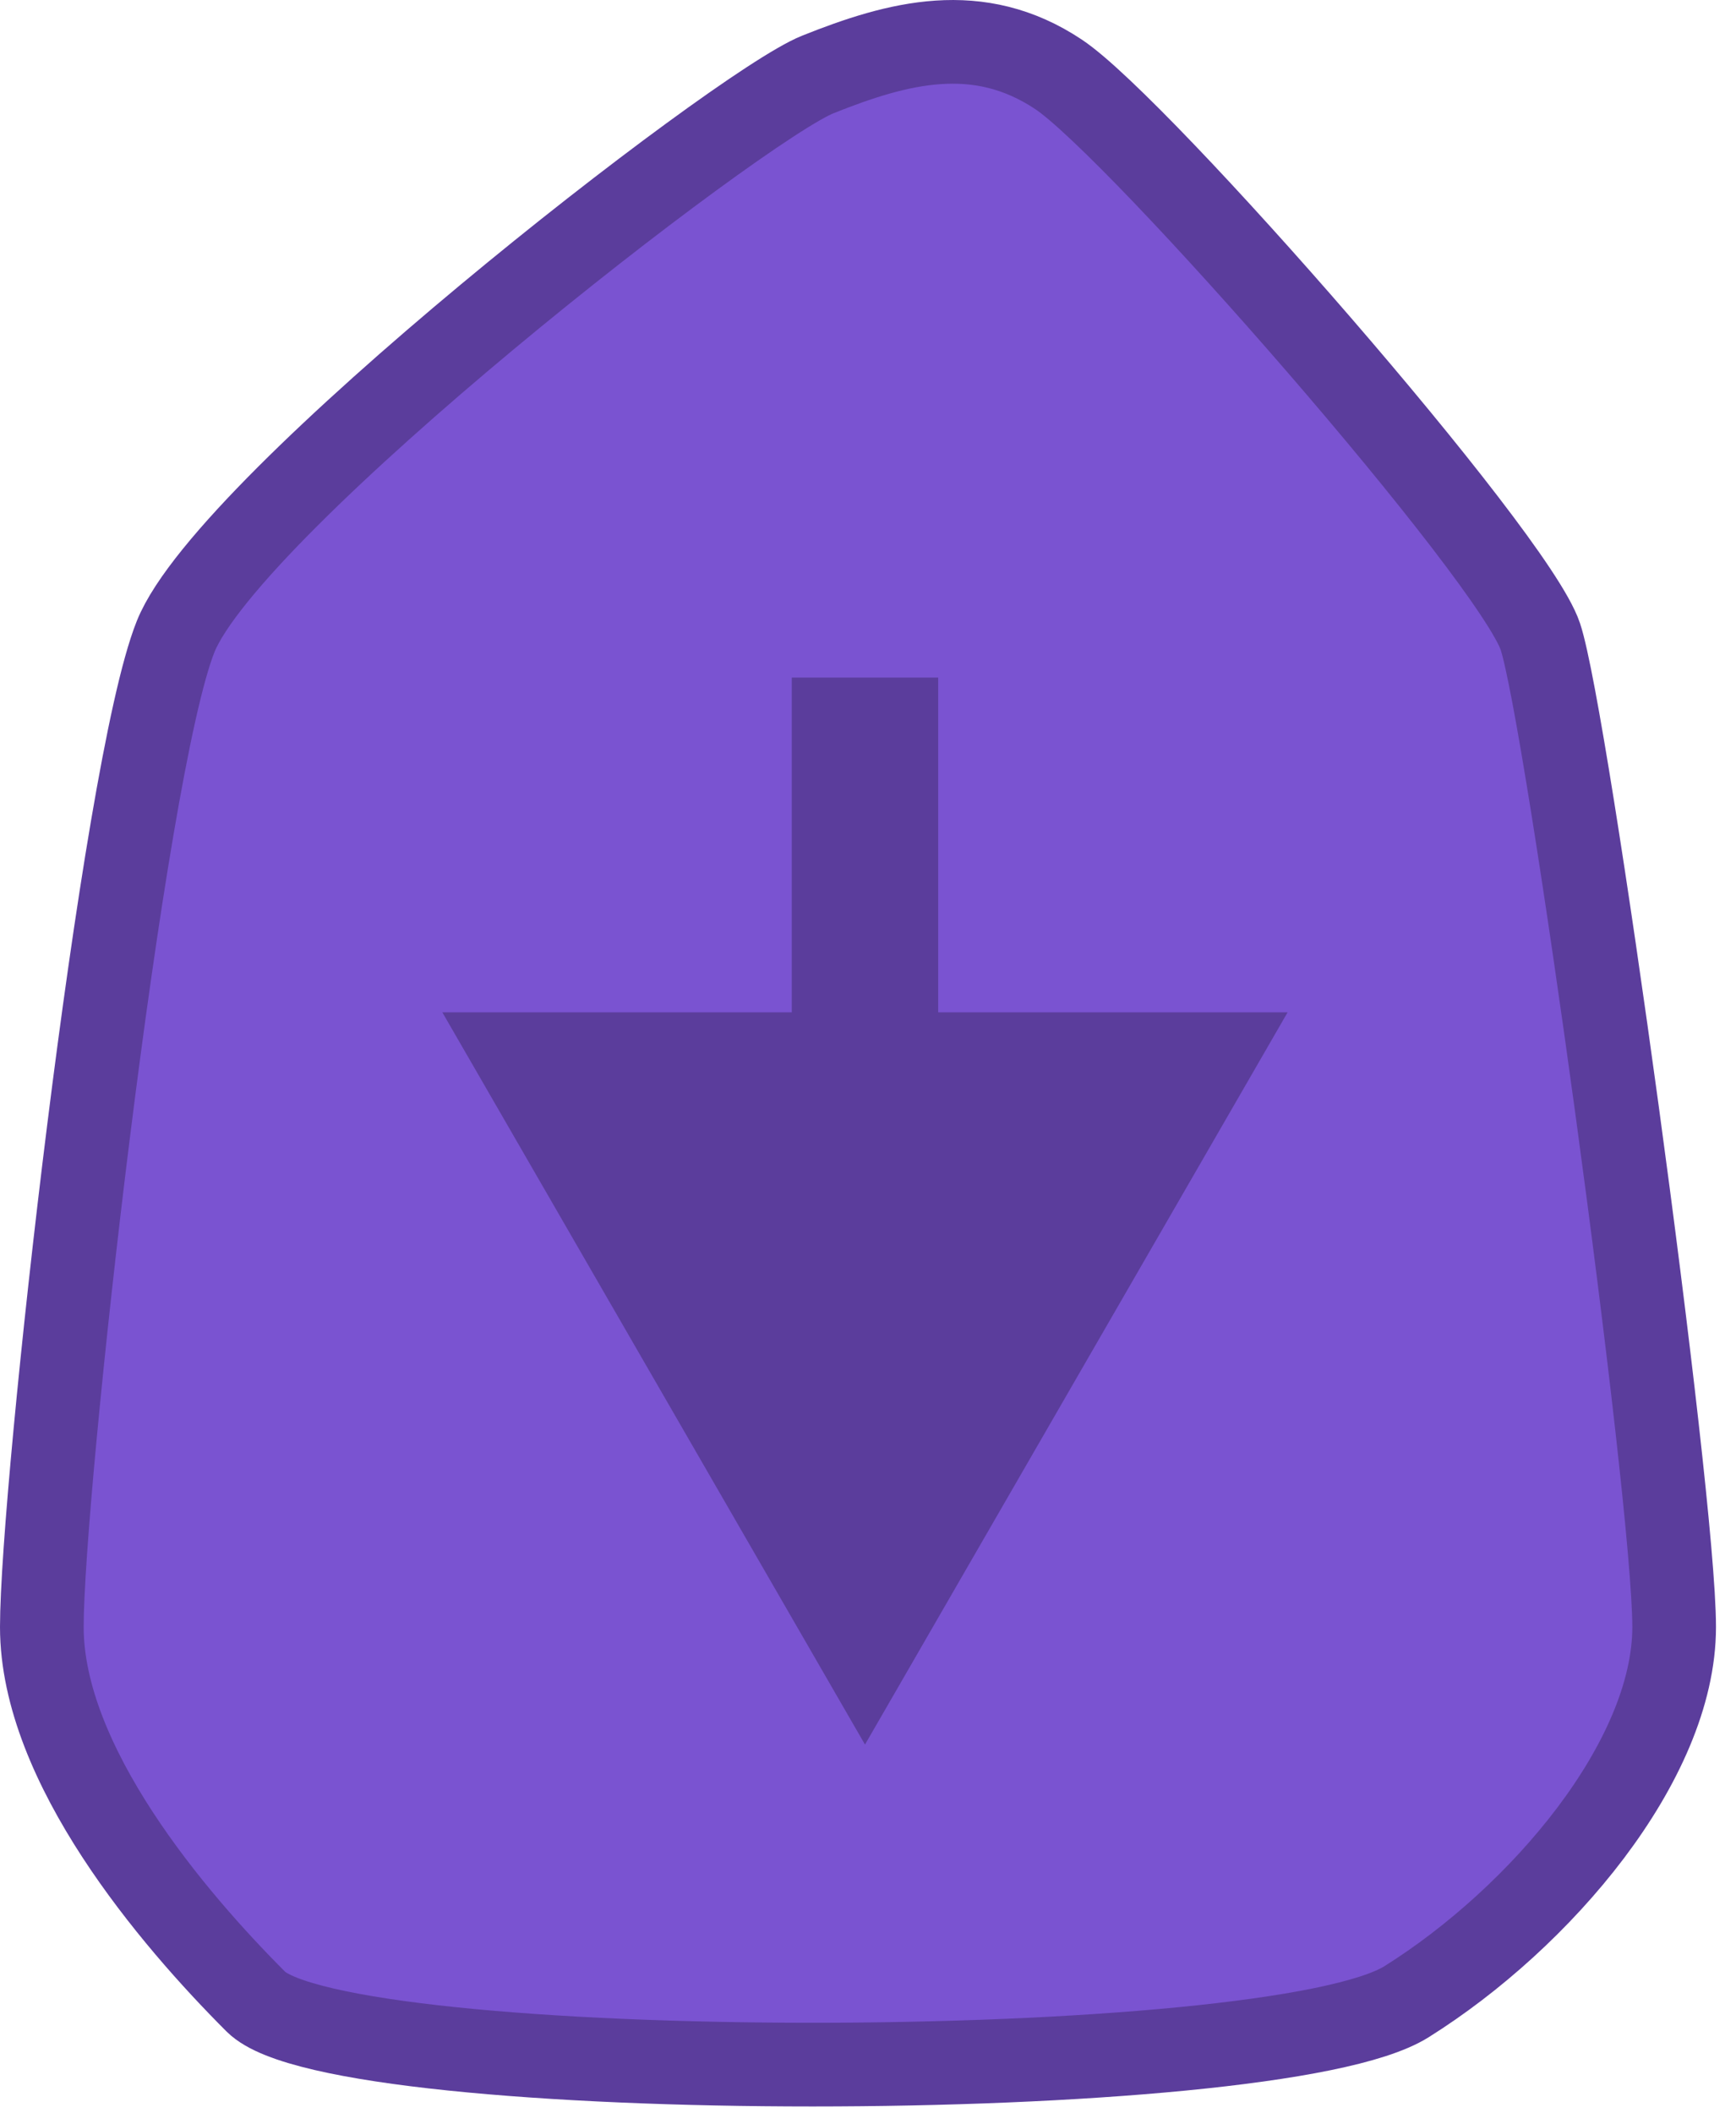
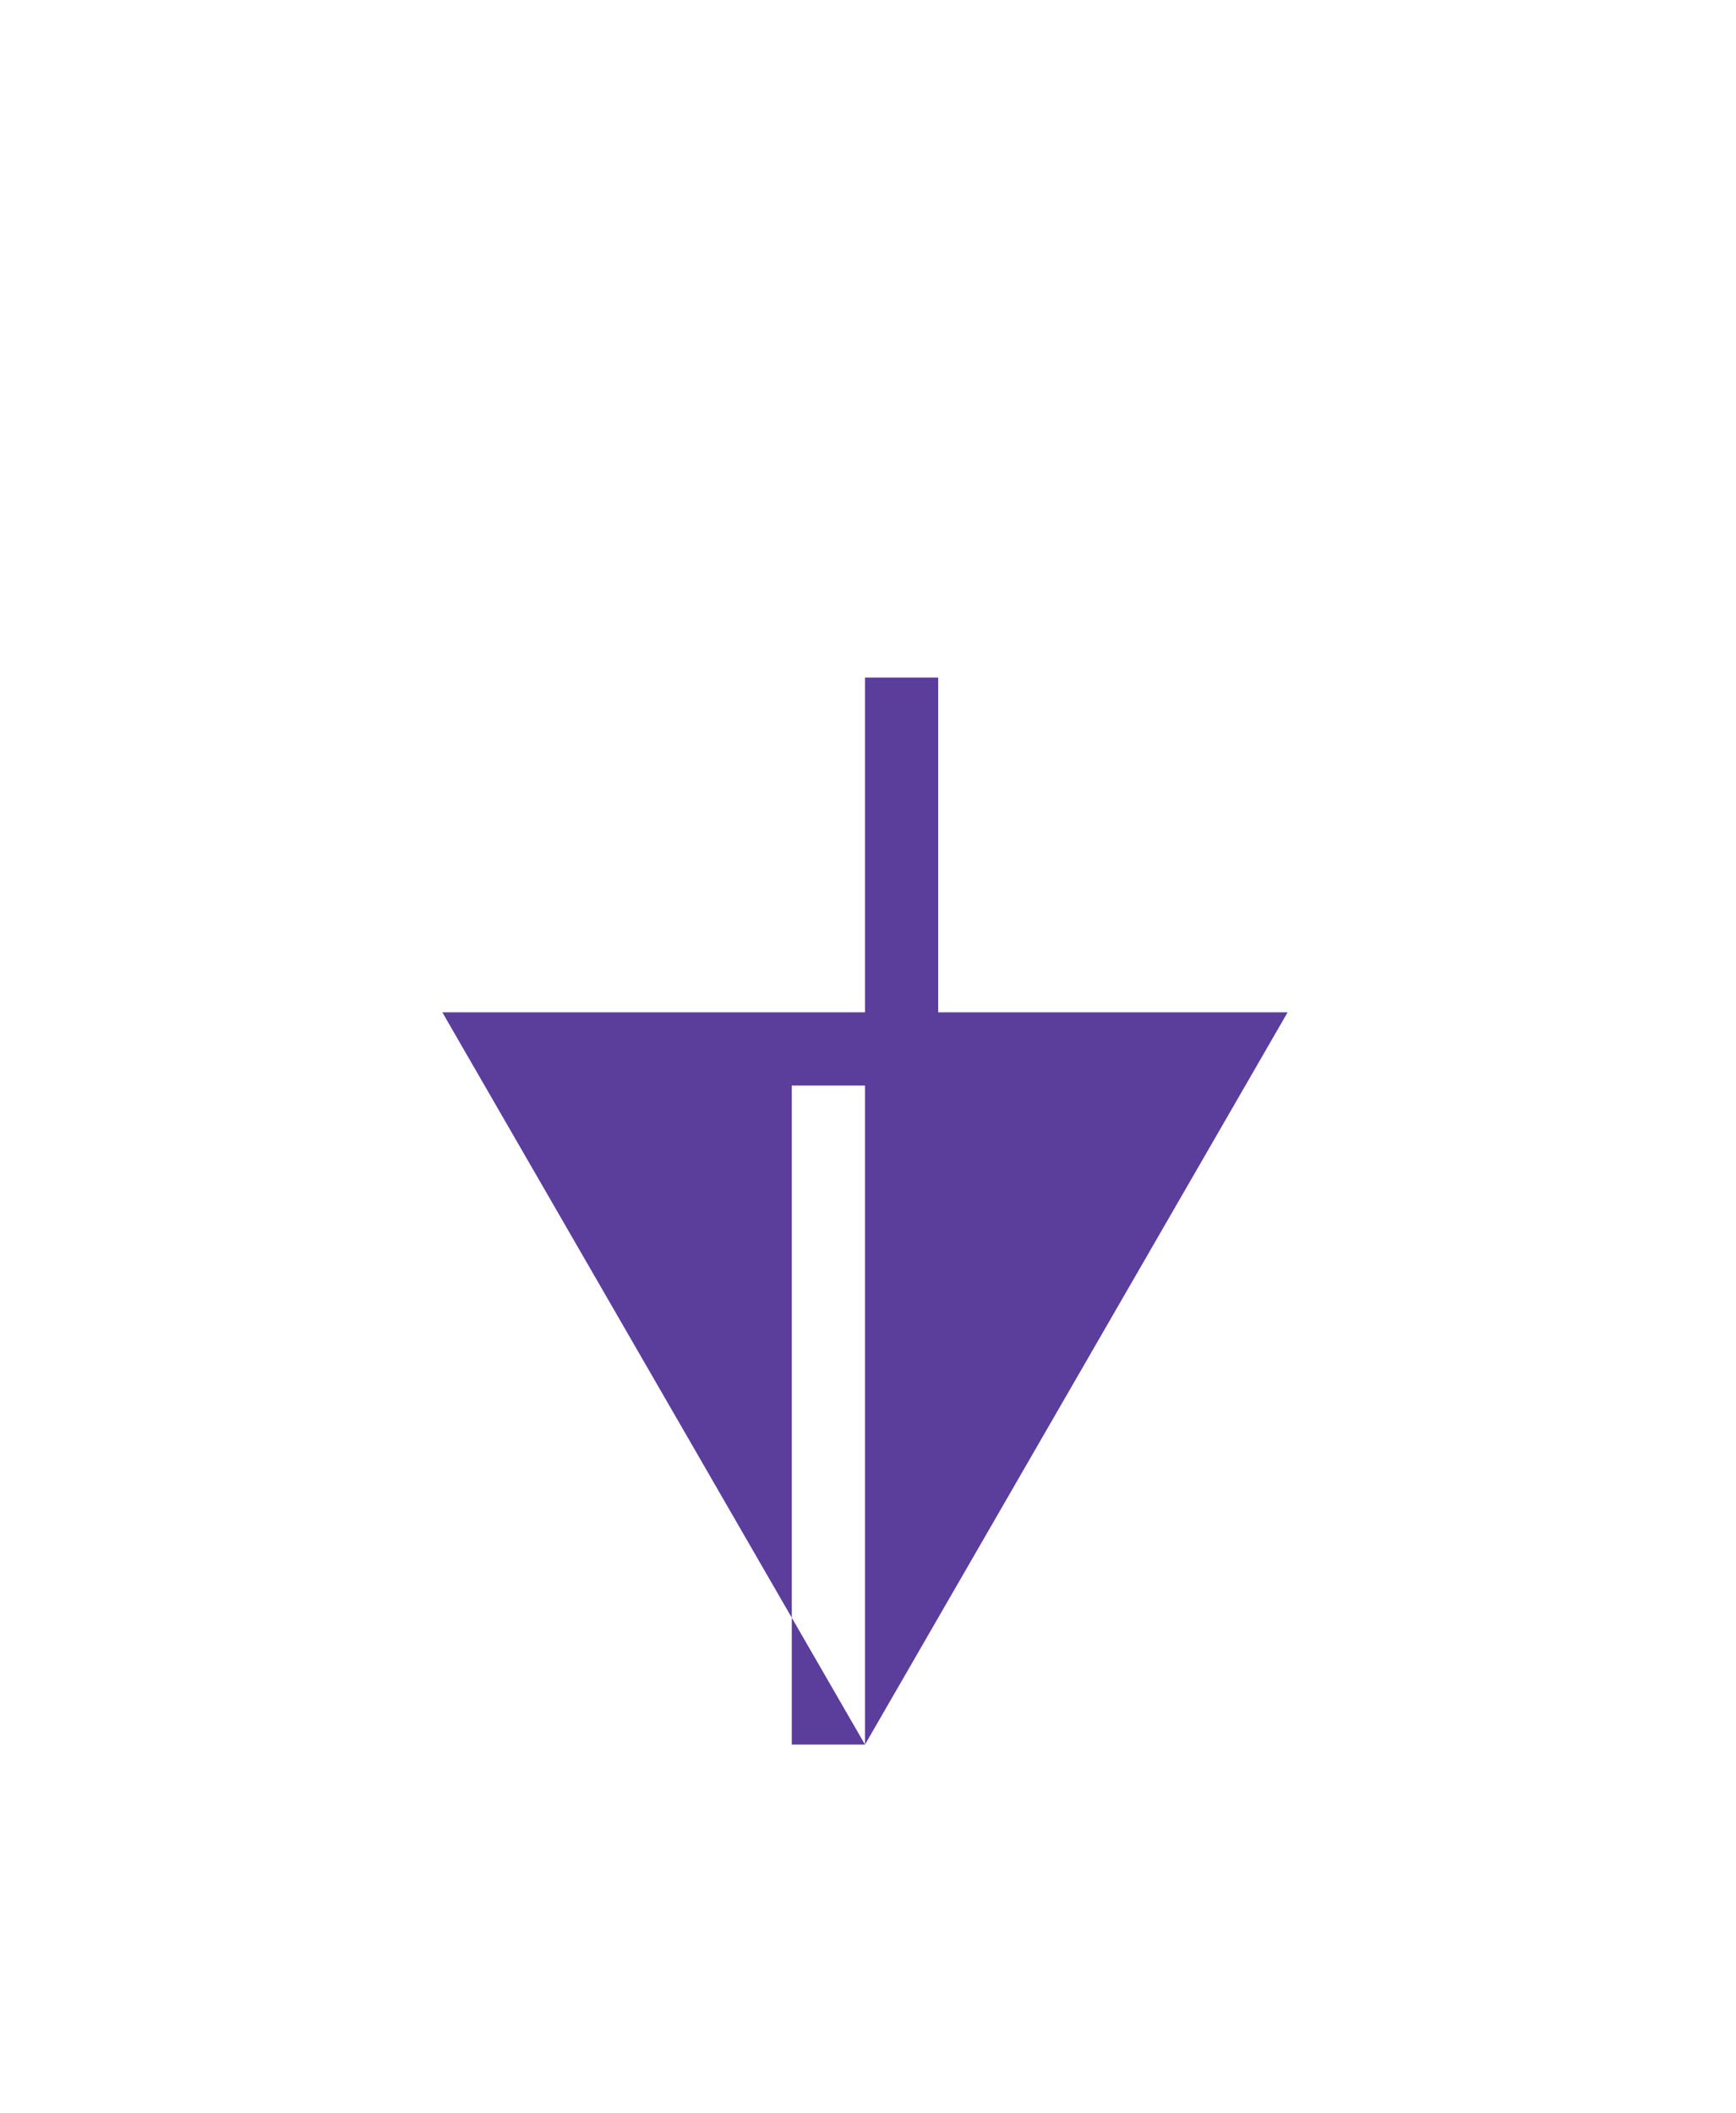
<svg xmlns="http://www.w3.org/2000/svg" width="83" height="101" viewBox="0 0 83 101" fill="none">
-   <path d="M39.102 3.559C42.941 2.024 46.779 1 50.617 3.559C54.455 6.118 72.367 26.588 73.646 30.426C74.925 34.264 80.043 71.367 80.043 77.764C80.043 84.161 73.646 91.666 67.249 95.675C60.852 99.684 16.244 99.684 12.235 95.675C8.226 91.666 2 84.332 2 77.764C2 71.196 5.838 36.823 8.397 30.426C10.956 24.029 35.264 5.094 39.102 3.559Z" fill="#7A53D1" stroke="#5B3D9C" stroke-width="4" />
-   <path d="M41.356 83.385L61.563 48.385H21.148L41.356 83.385ZM41.356 32.385H37.856V51.885H41.356H44.856V32.385H41.356Z" fill="#5B3D9C" />
+   <path d="M41.356 83.385L61.563 48.385H21.148L41.356 83.385ZH37.856V51.885H41.356H44.856V32.385H41.356Z" fill="#5B3D9C" />
</svg>